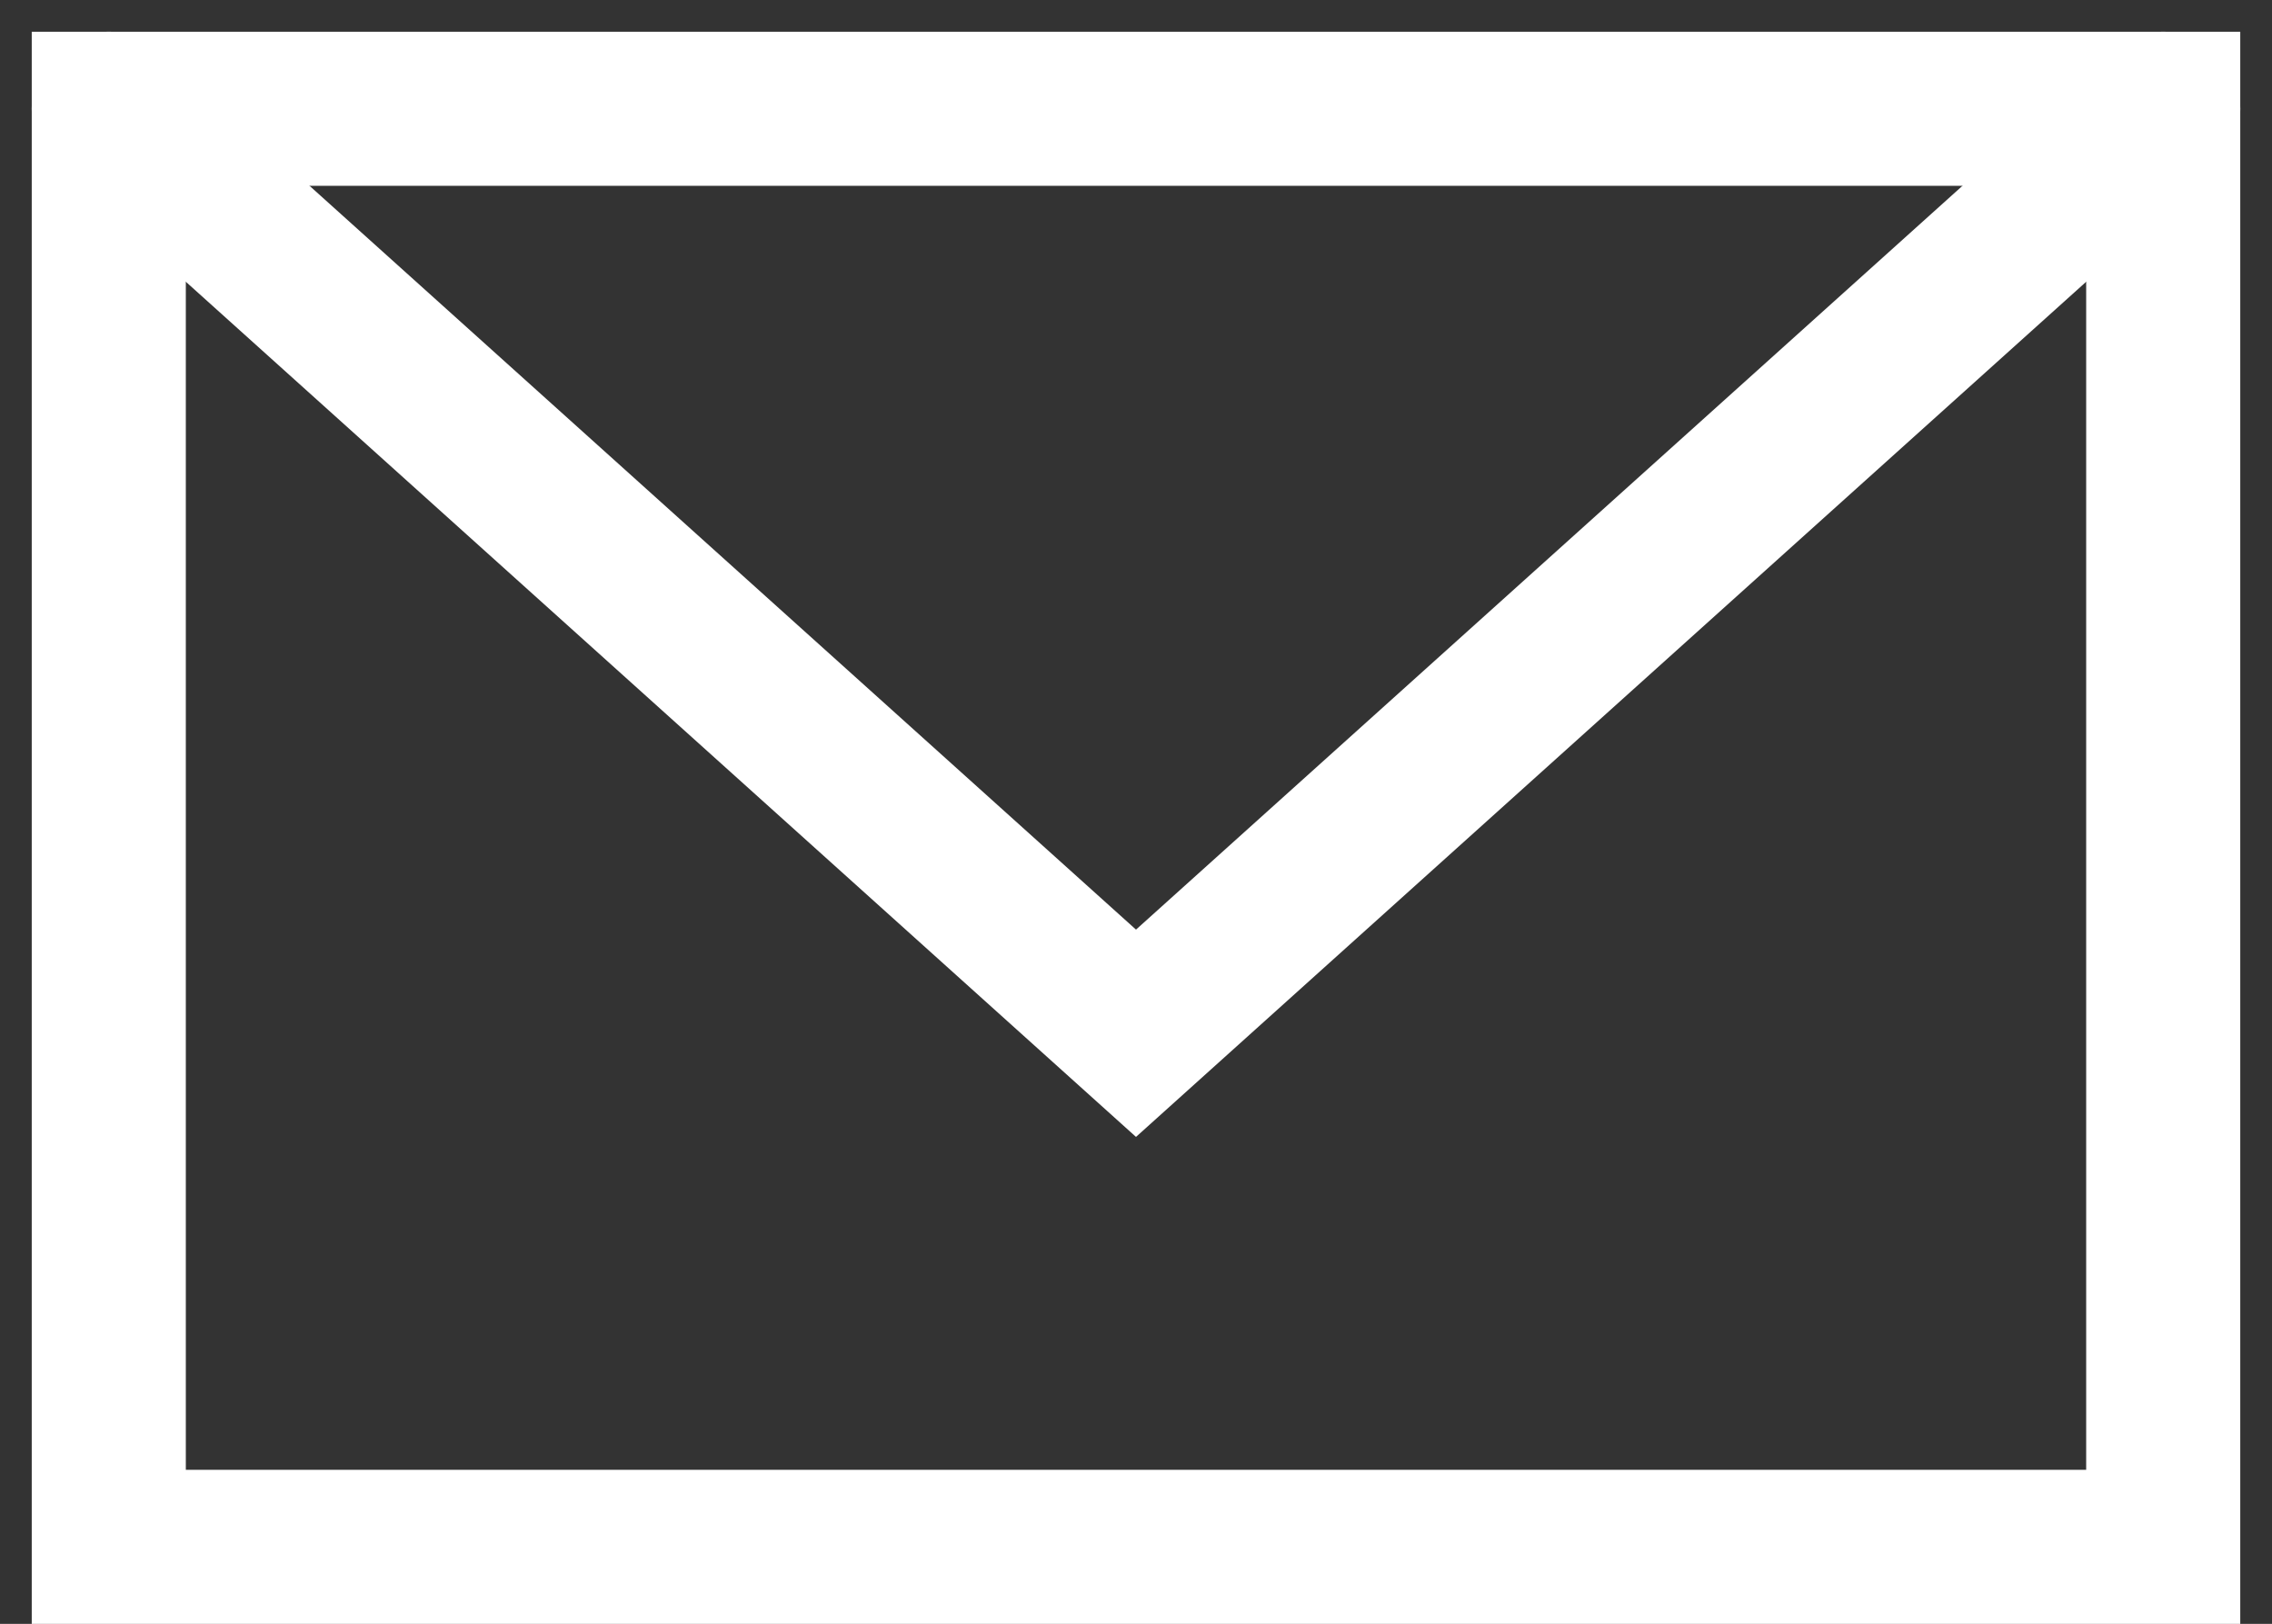
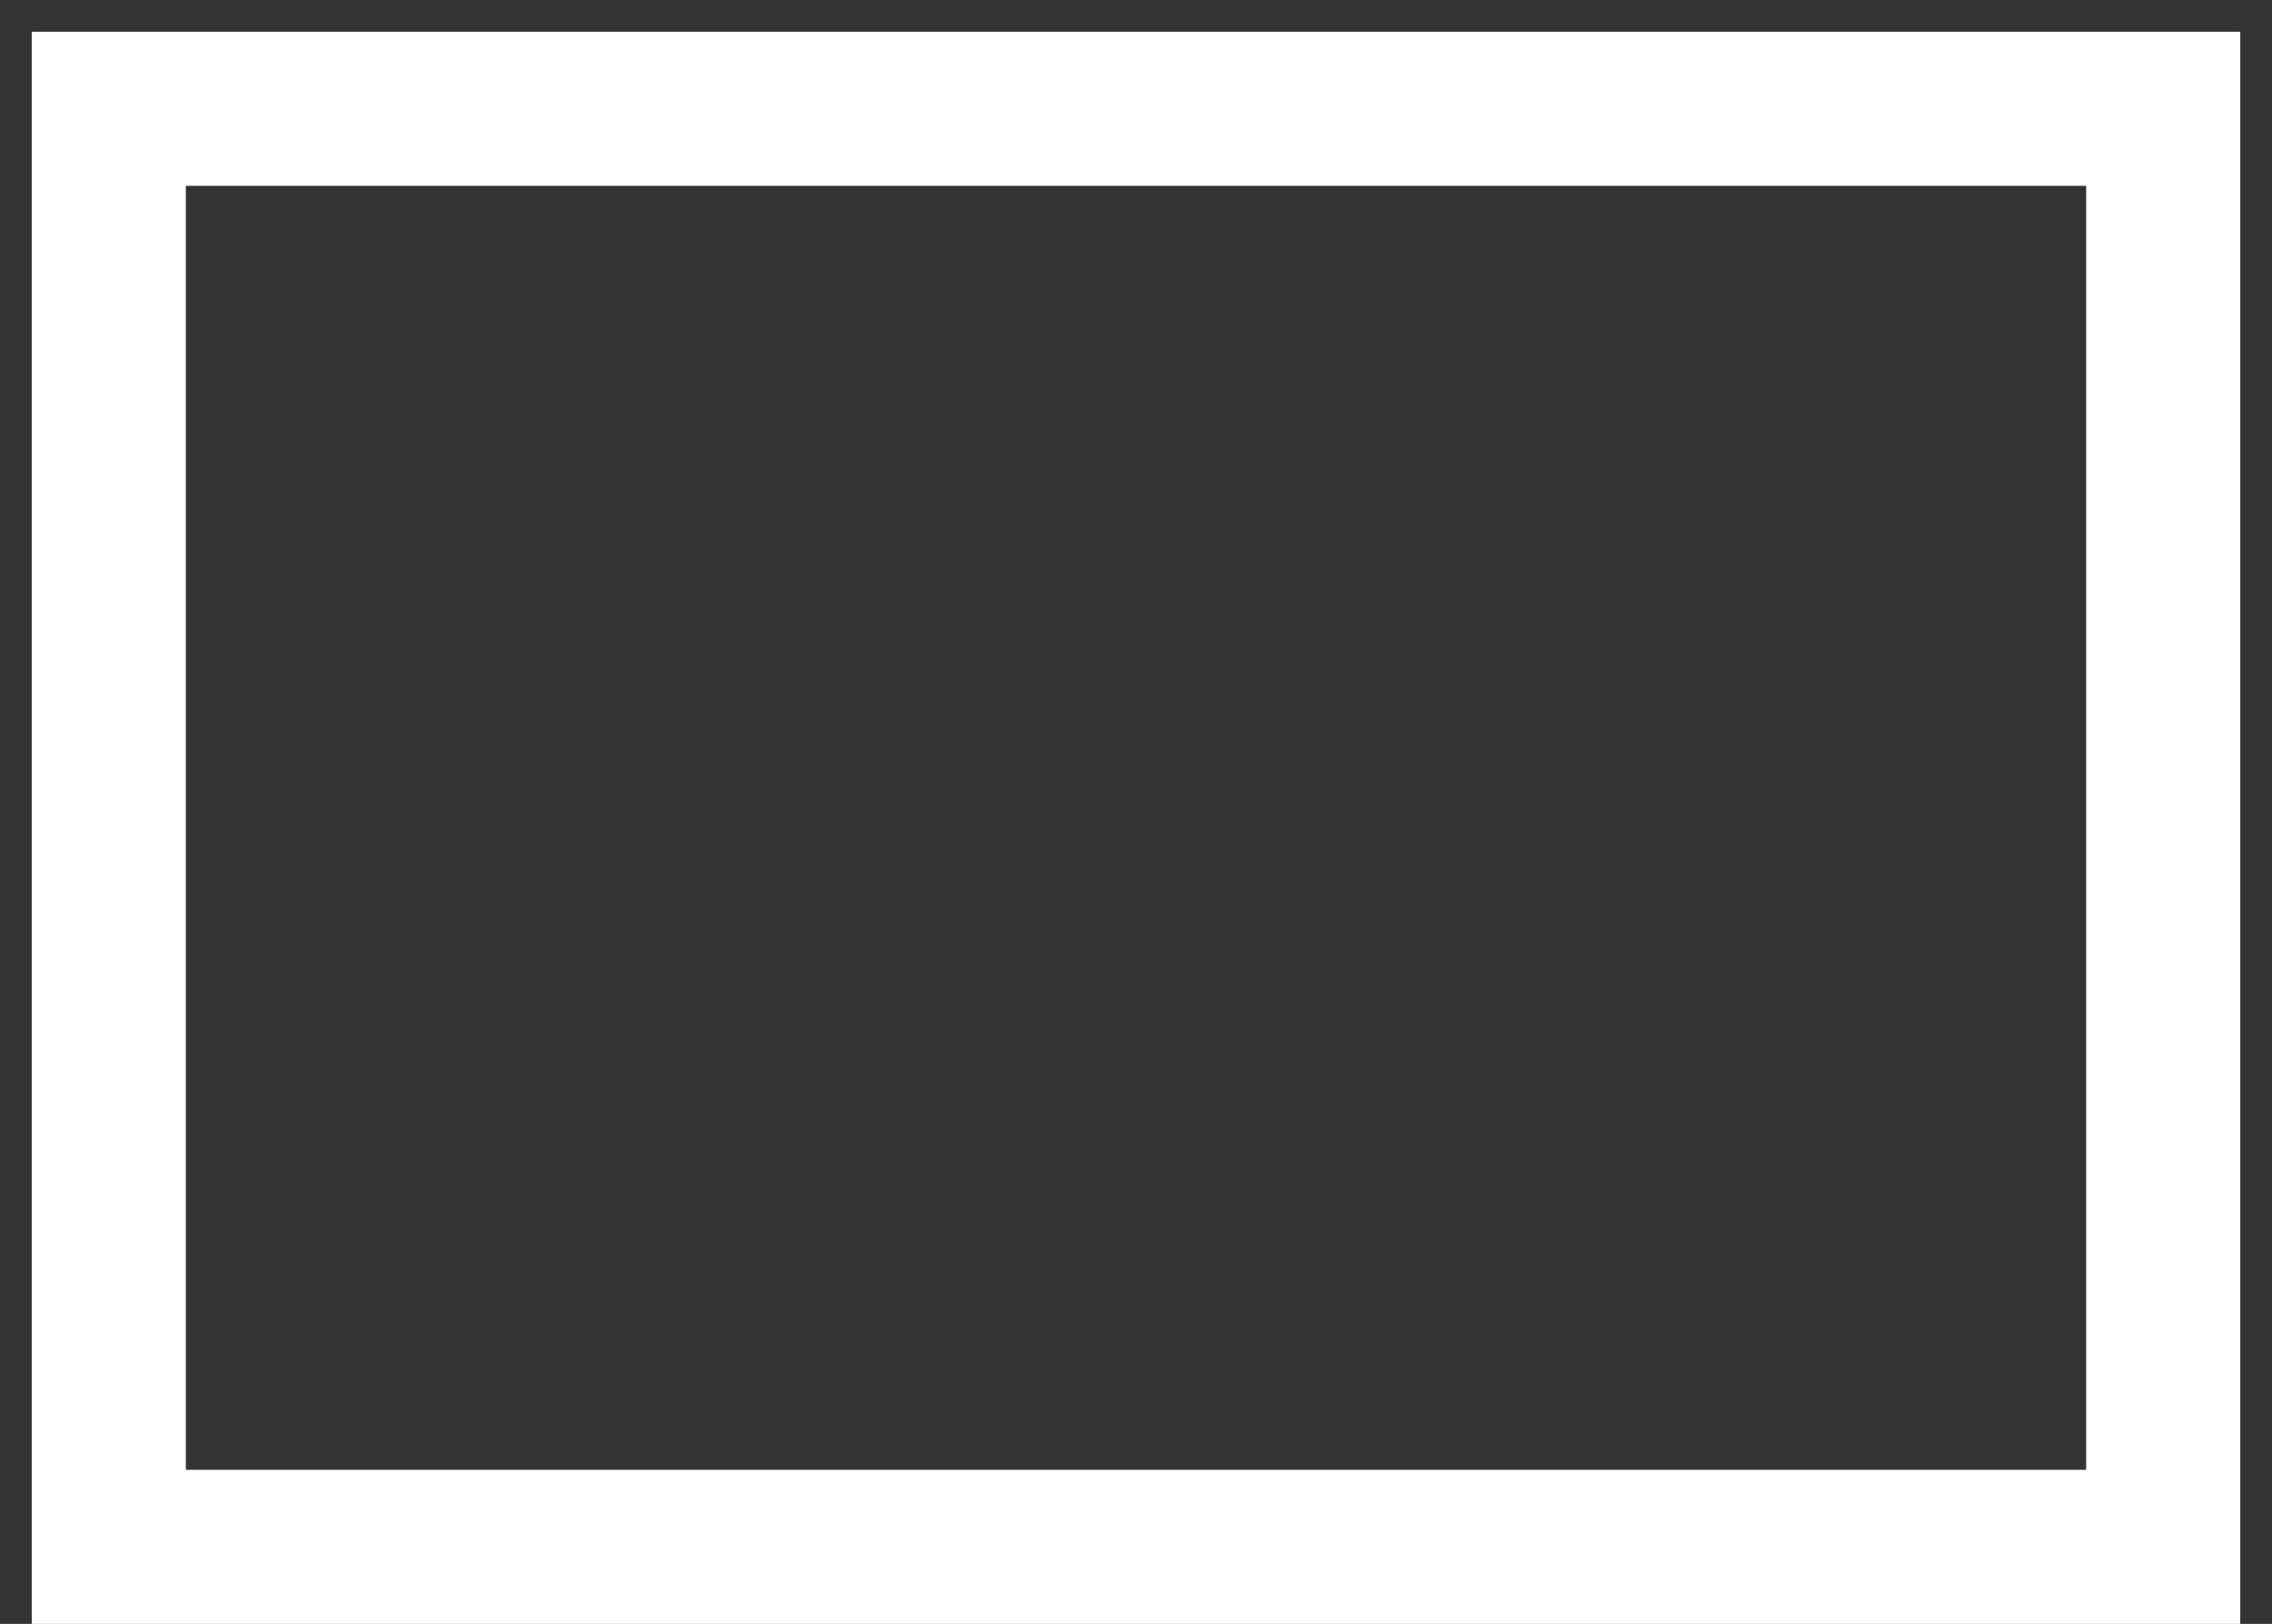
<svg xmlns="http://www.w3.org/2000/svg" width="22.118" height="15.809" viewBox="0 0 22.118 15.809">
  <rect x="0" y="0" width="22.118" height="15.809" fill="#333333" stroke="none" />
  <g id="icon-mail" transform="translate(-0.941 -3.941)">
    <rect id="長方形_1928" data-name="長方形 1928" width="20" height="14" transform="translate(2 5)" fill="none" stroke="#fff" stroke-linecap="square" stroke-width="1.5" />
-     <path id="パス_2258" data-name="パス 2258" d="M2,5l10,9L22,5" fill="none" stroke="#fff" stroke-linecap="round" stroke-width="1.5" />
  </g>
</svg>